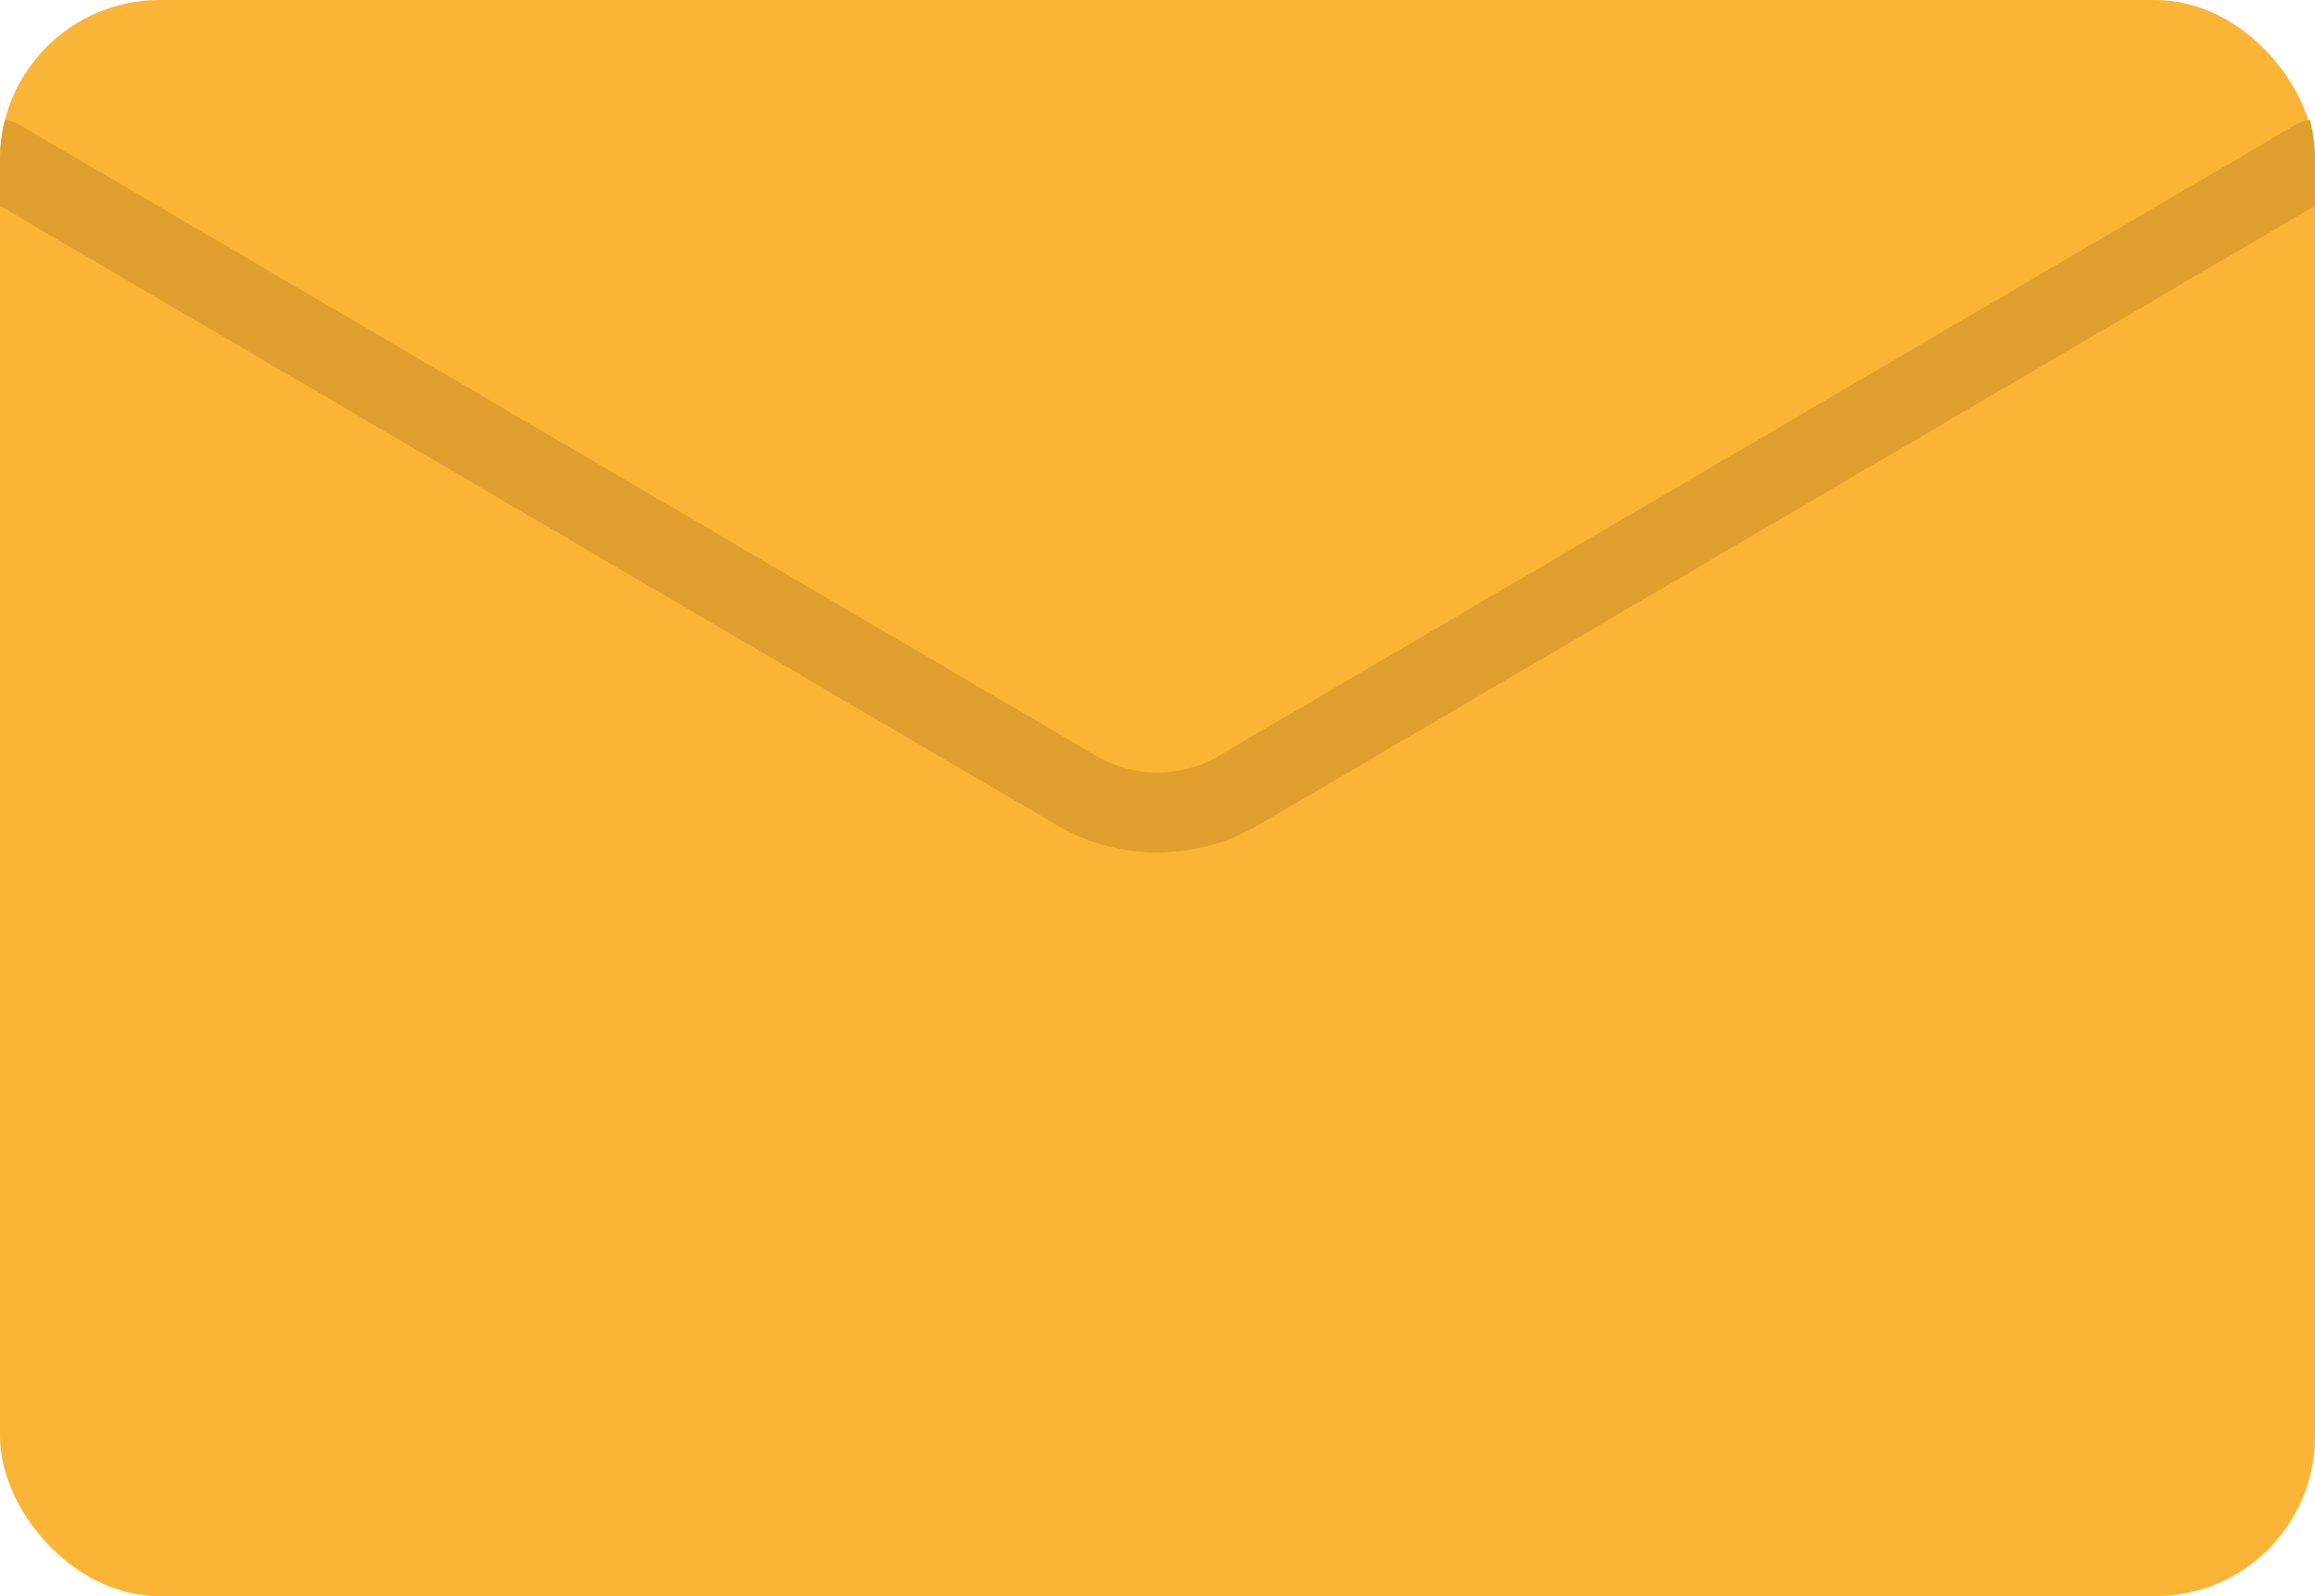
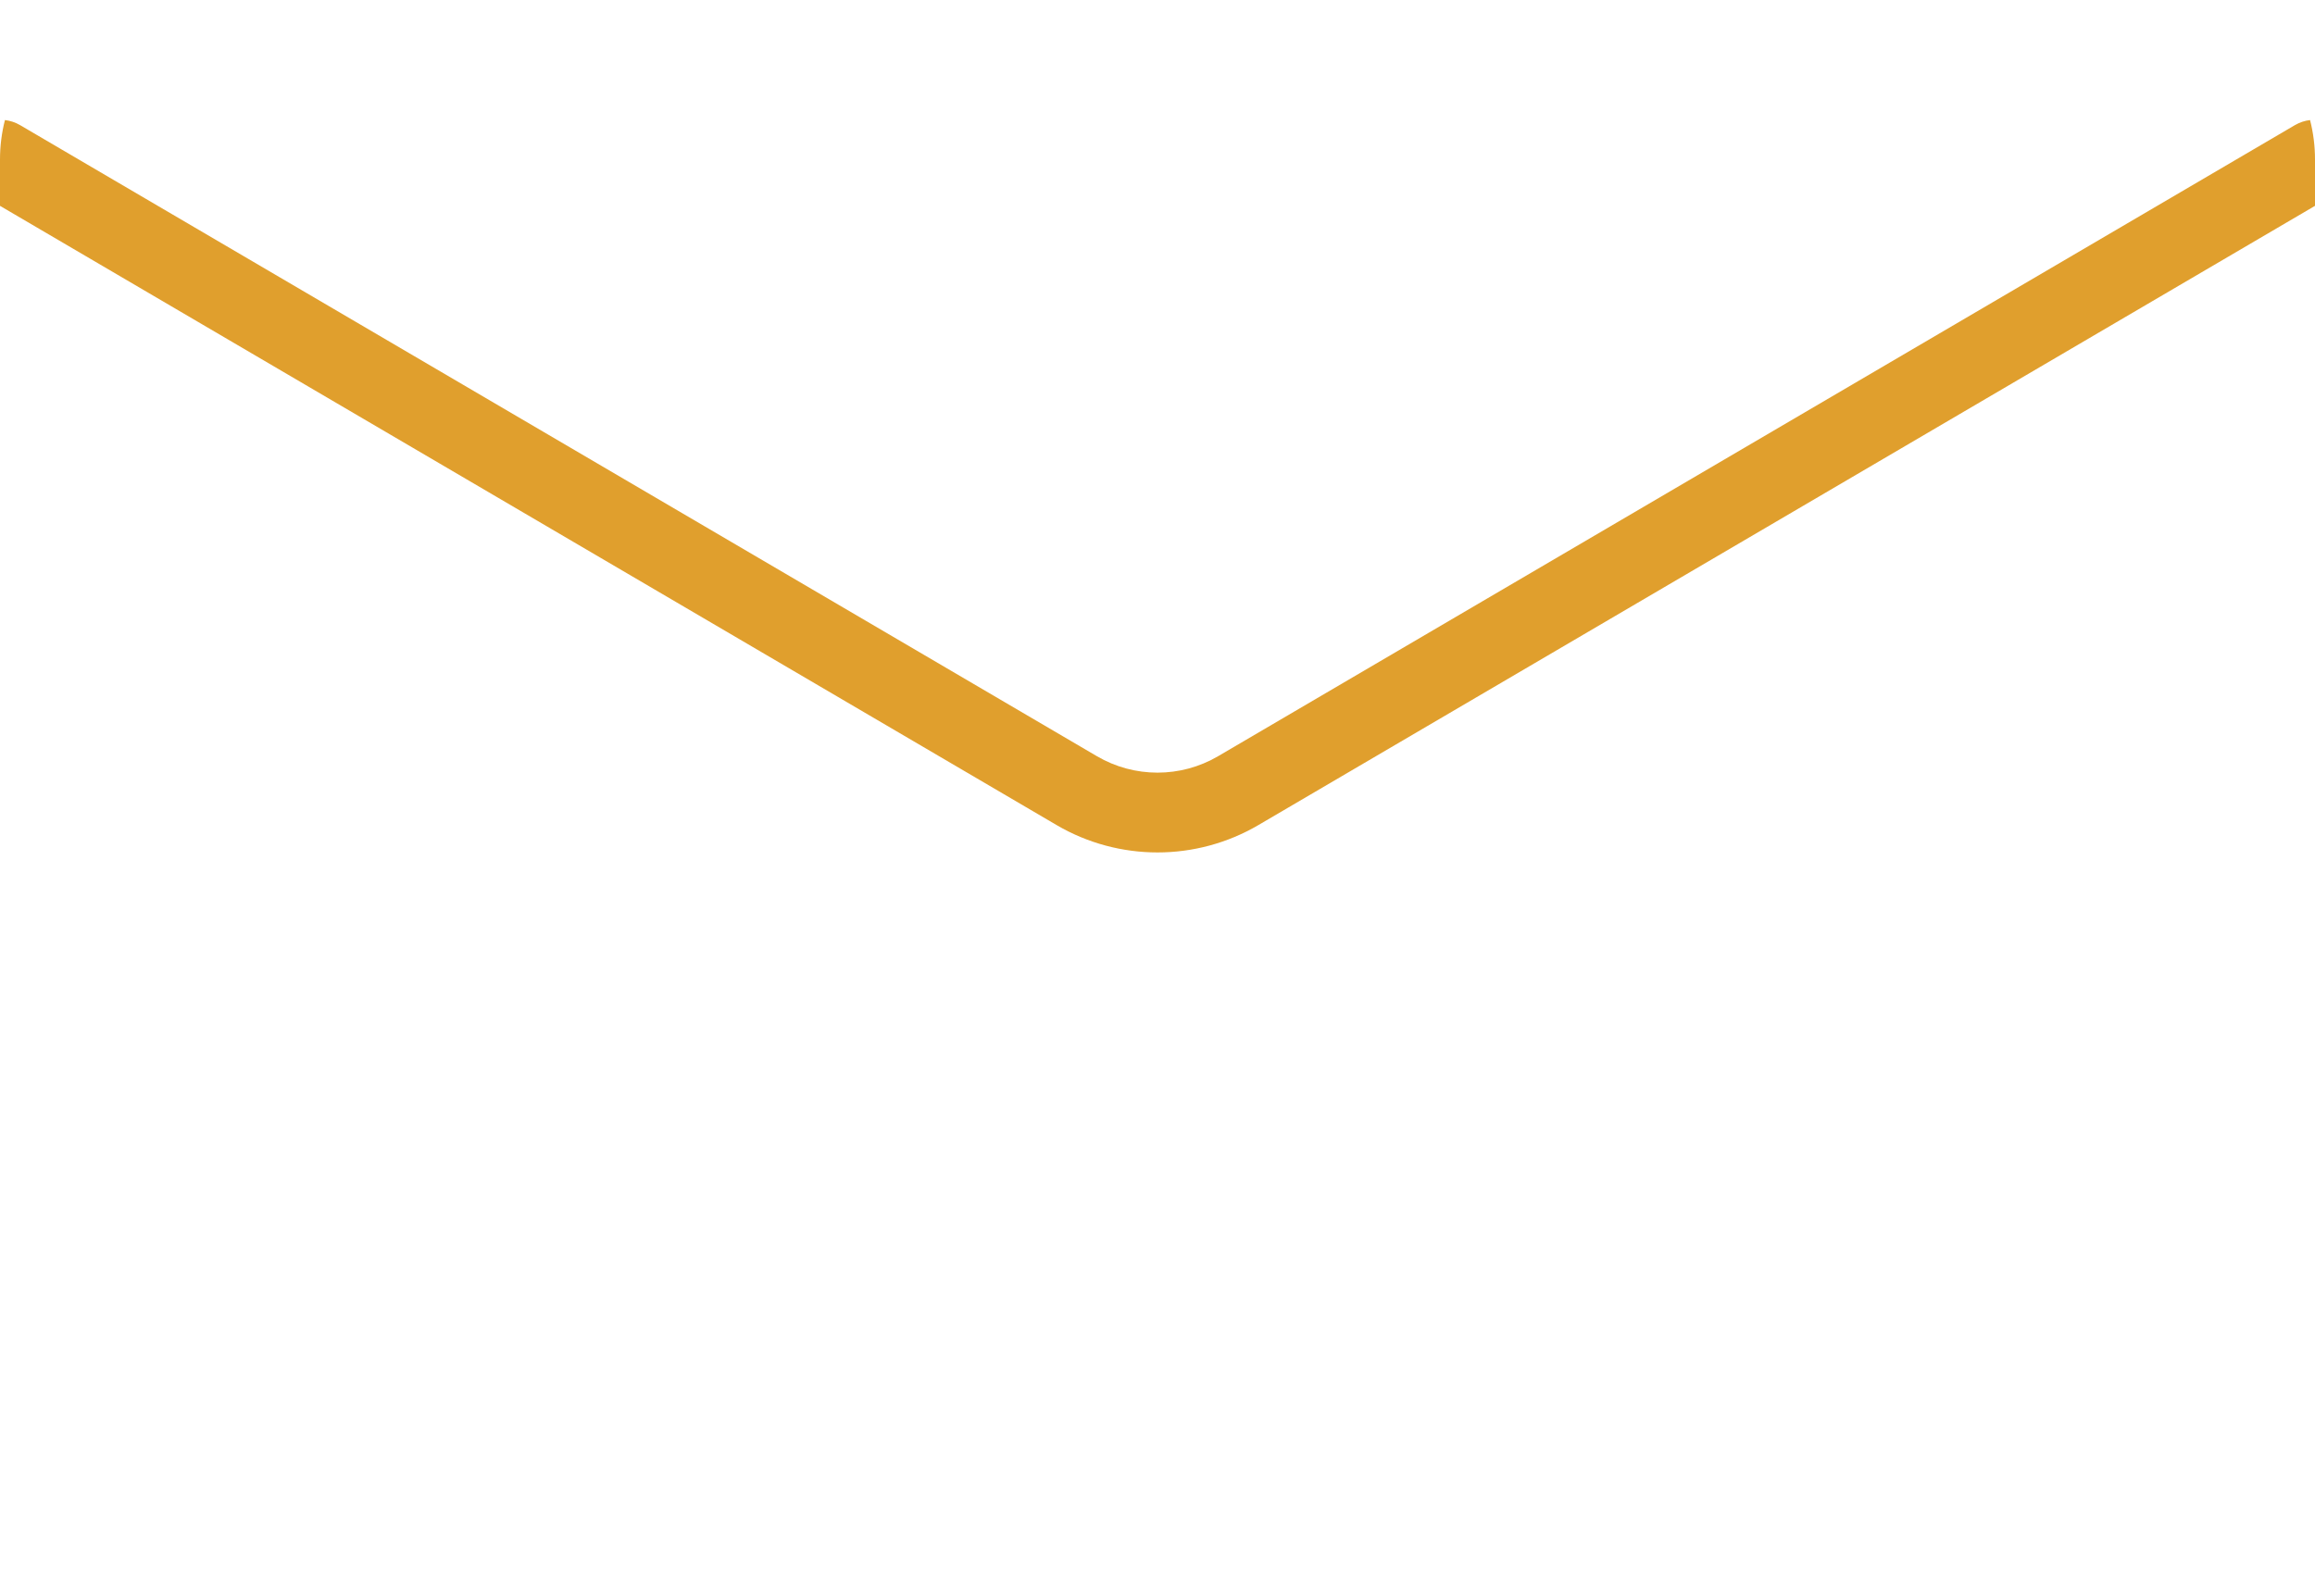
<svg xmlns="http://www.w3.org/2000/svg" id="Capa_1" data-name="Capa 1" viewBox="0 0 464 320">
  <defs>
    <style>
      .cls-1 {
        fill: #fab537;
      }

      .cls-1, .cls-2 {
        stroke-width: 0px;
      }

      .cls-2 {
        fill: #e09f2d;
      }
    </style>
  </defs>
-   <rect class="cls-1" width="464" height="320" rx="32" ry="32" />
  <path class="cls-2" d="M464,32v9.27l-211.77,124.14c-6.24,3.66-13.24,5.49-20.23,5.49s-13.99-1.83-20.23-5.49L0,41.27v-9.27c0-2.74.34-5.39.99-7.93,1.05.12,2.08.46,3.06,1.03l215.81,126.51c7.49,4.39,16.79,4.39,24.28,0L459.95,25.1c.98-.57,2.01-.91,3.06-1.03.65,2.54.99,5.19.99,7.93Z" />
</svg>